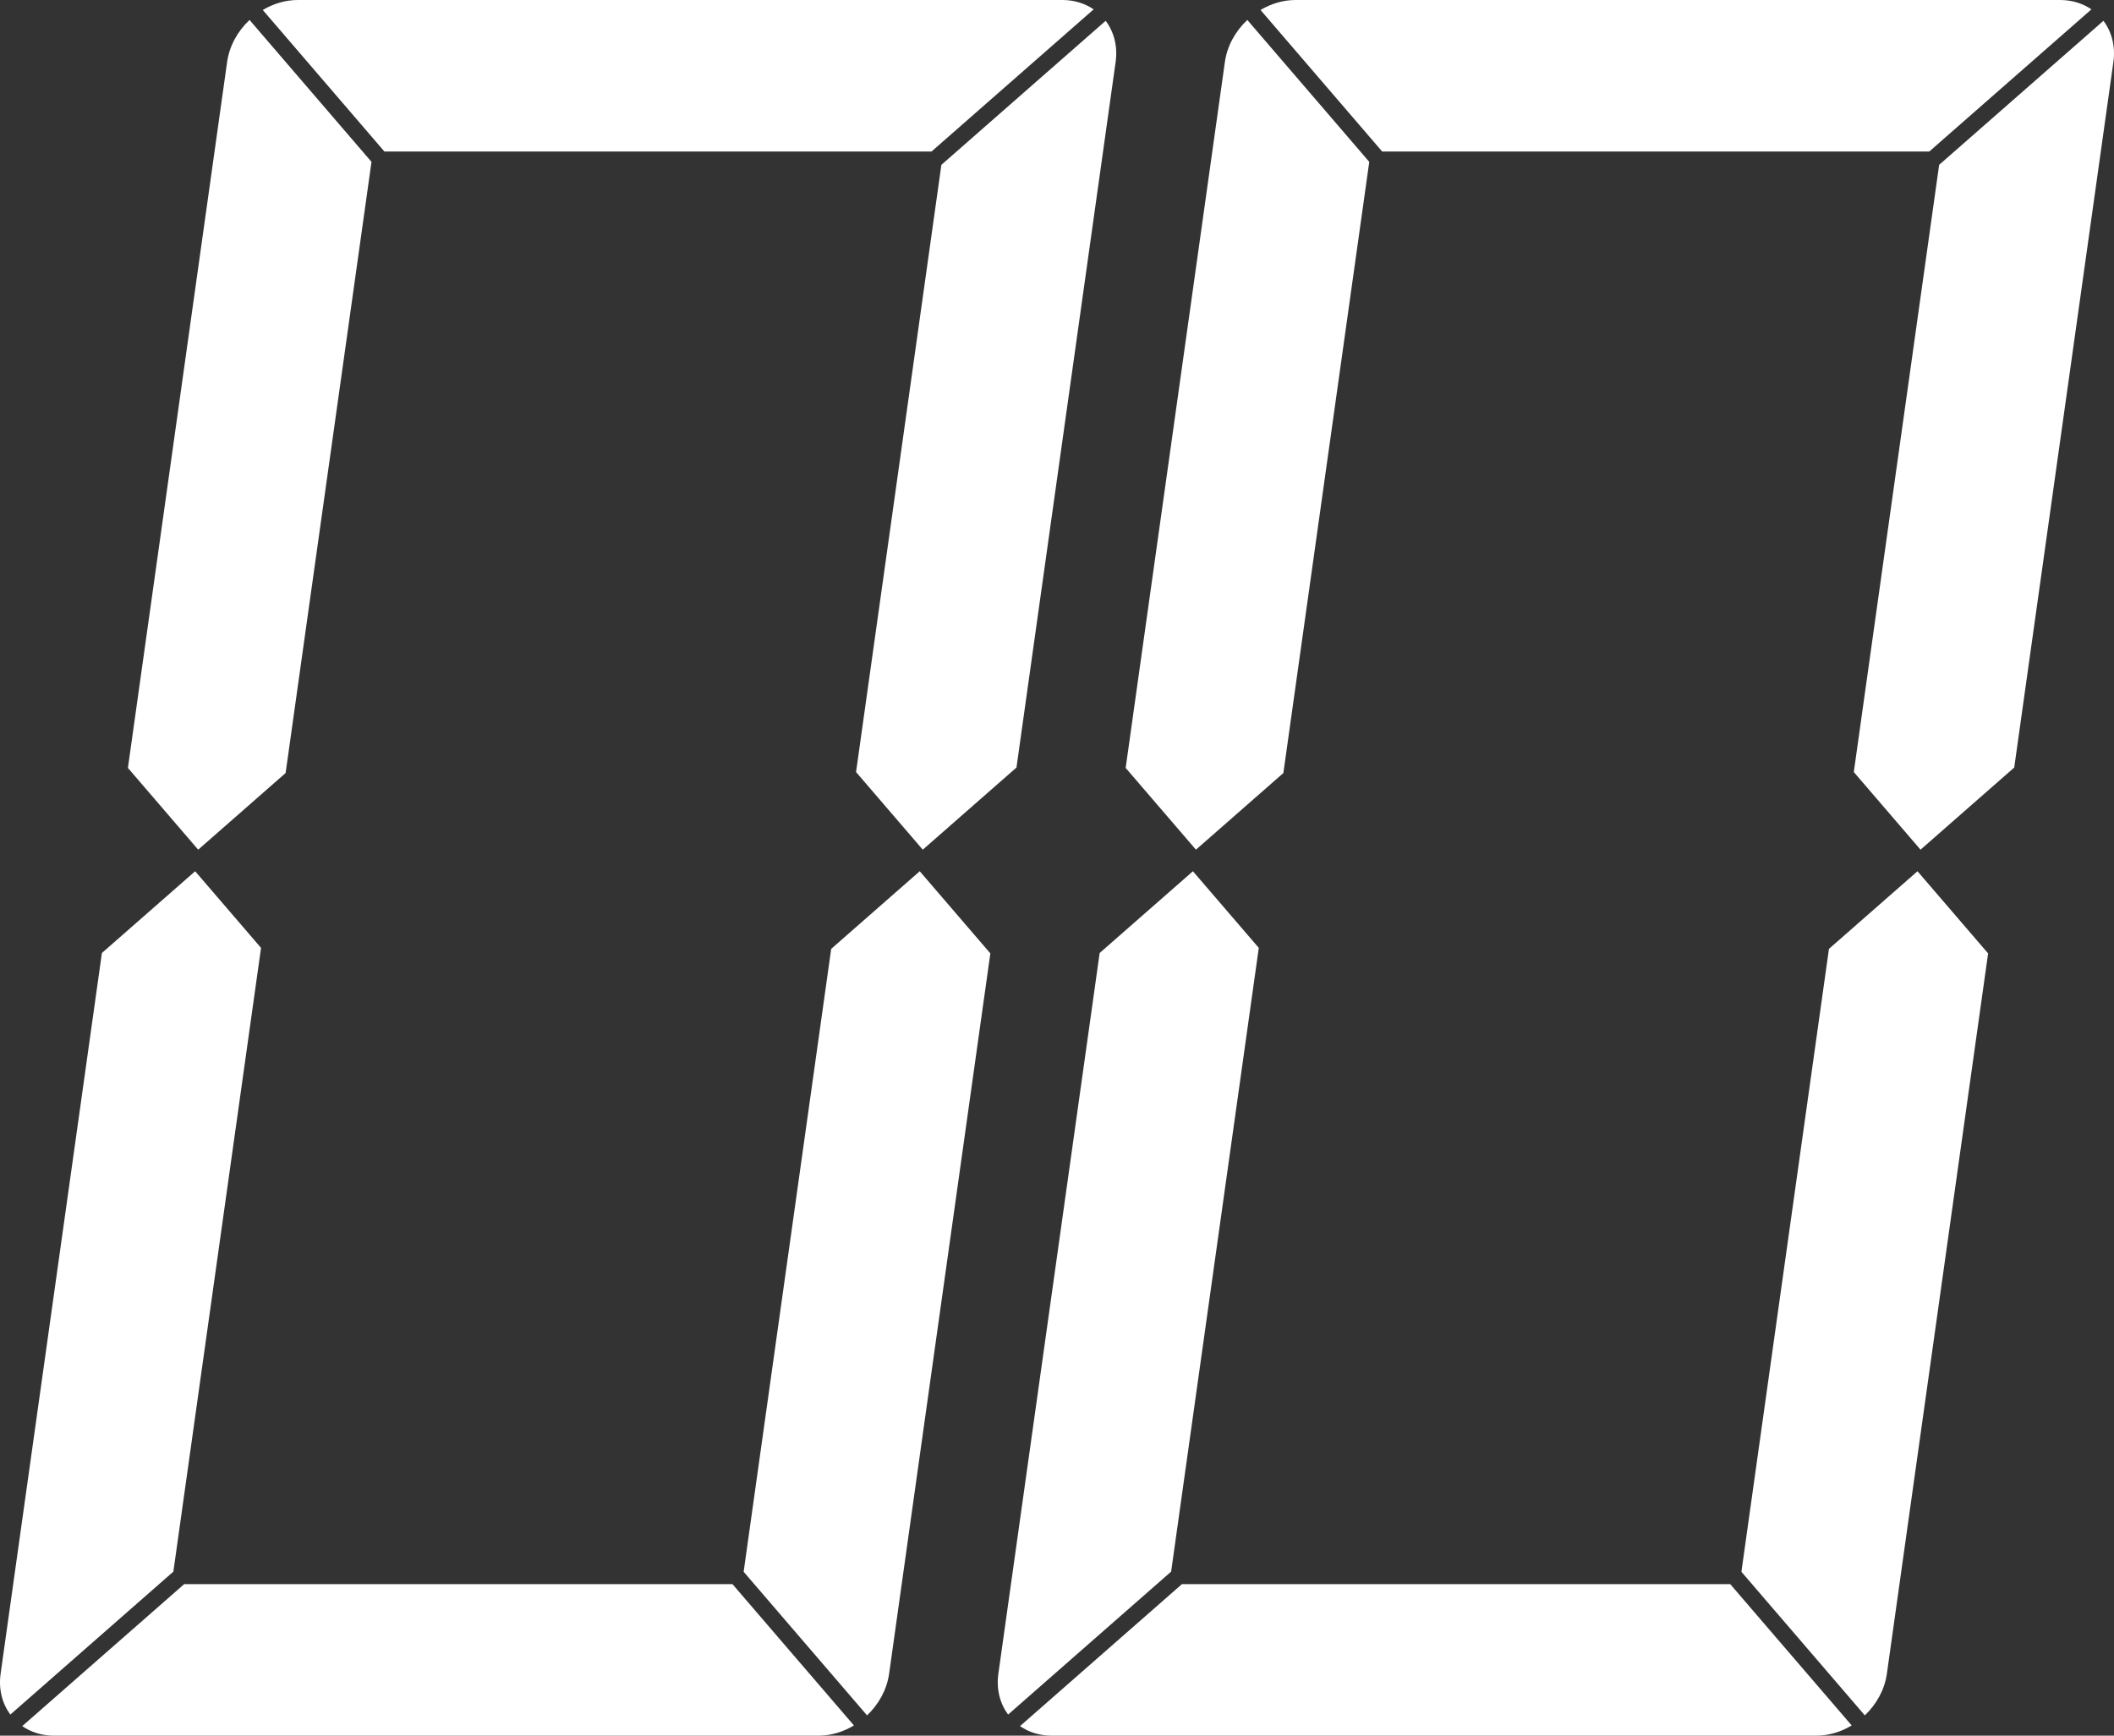
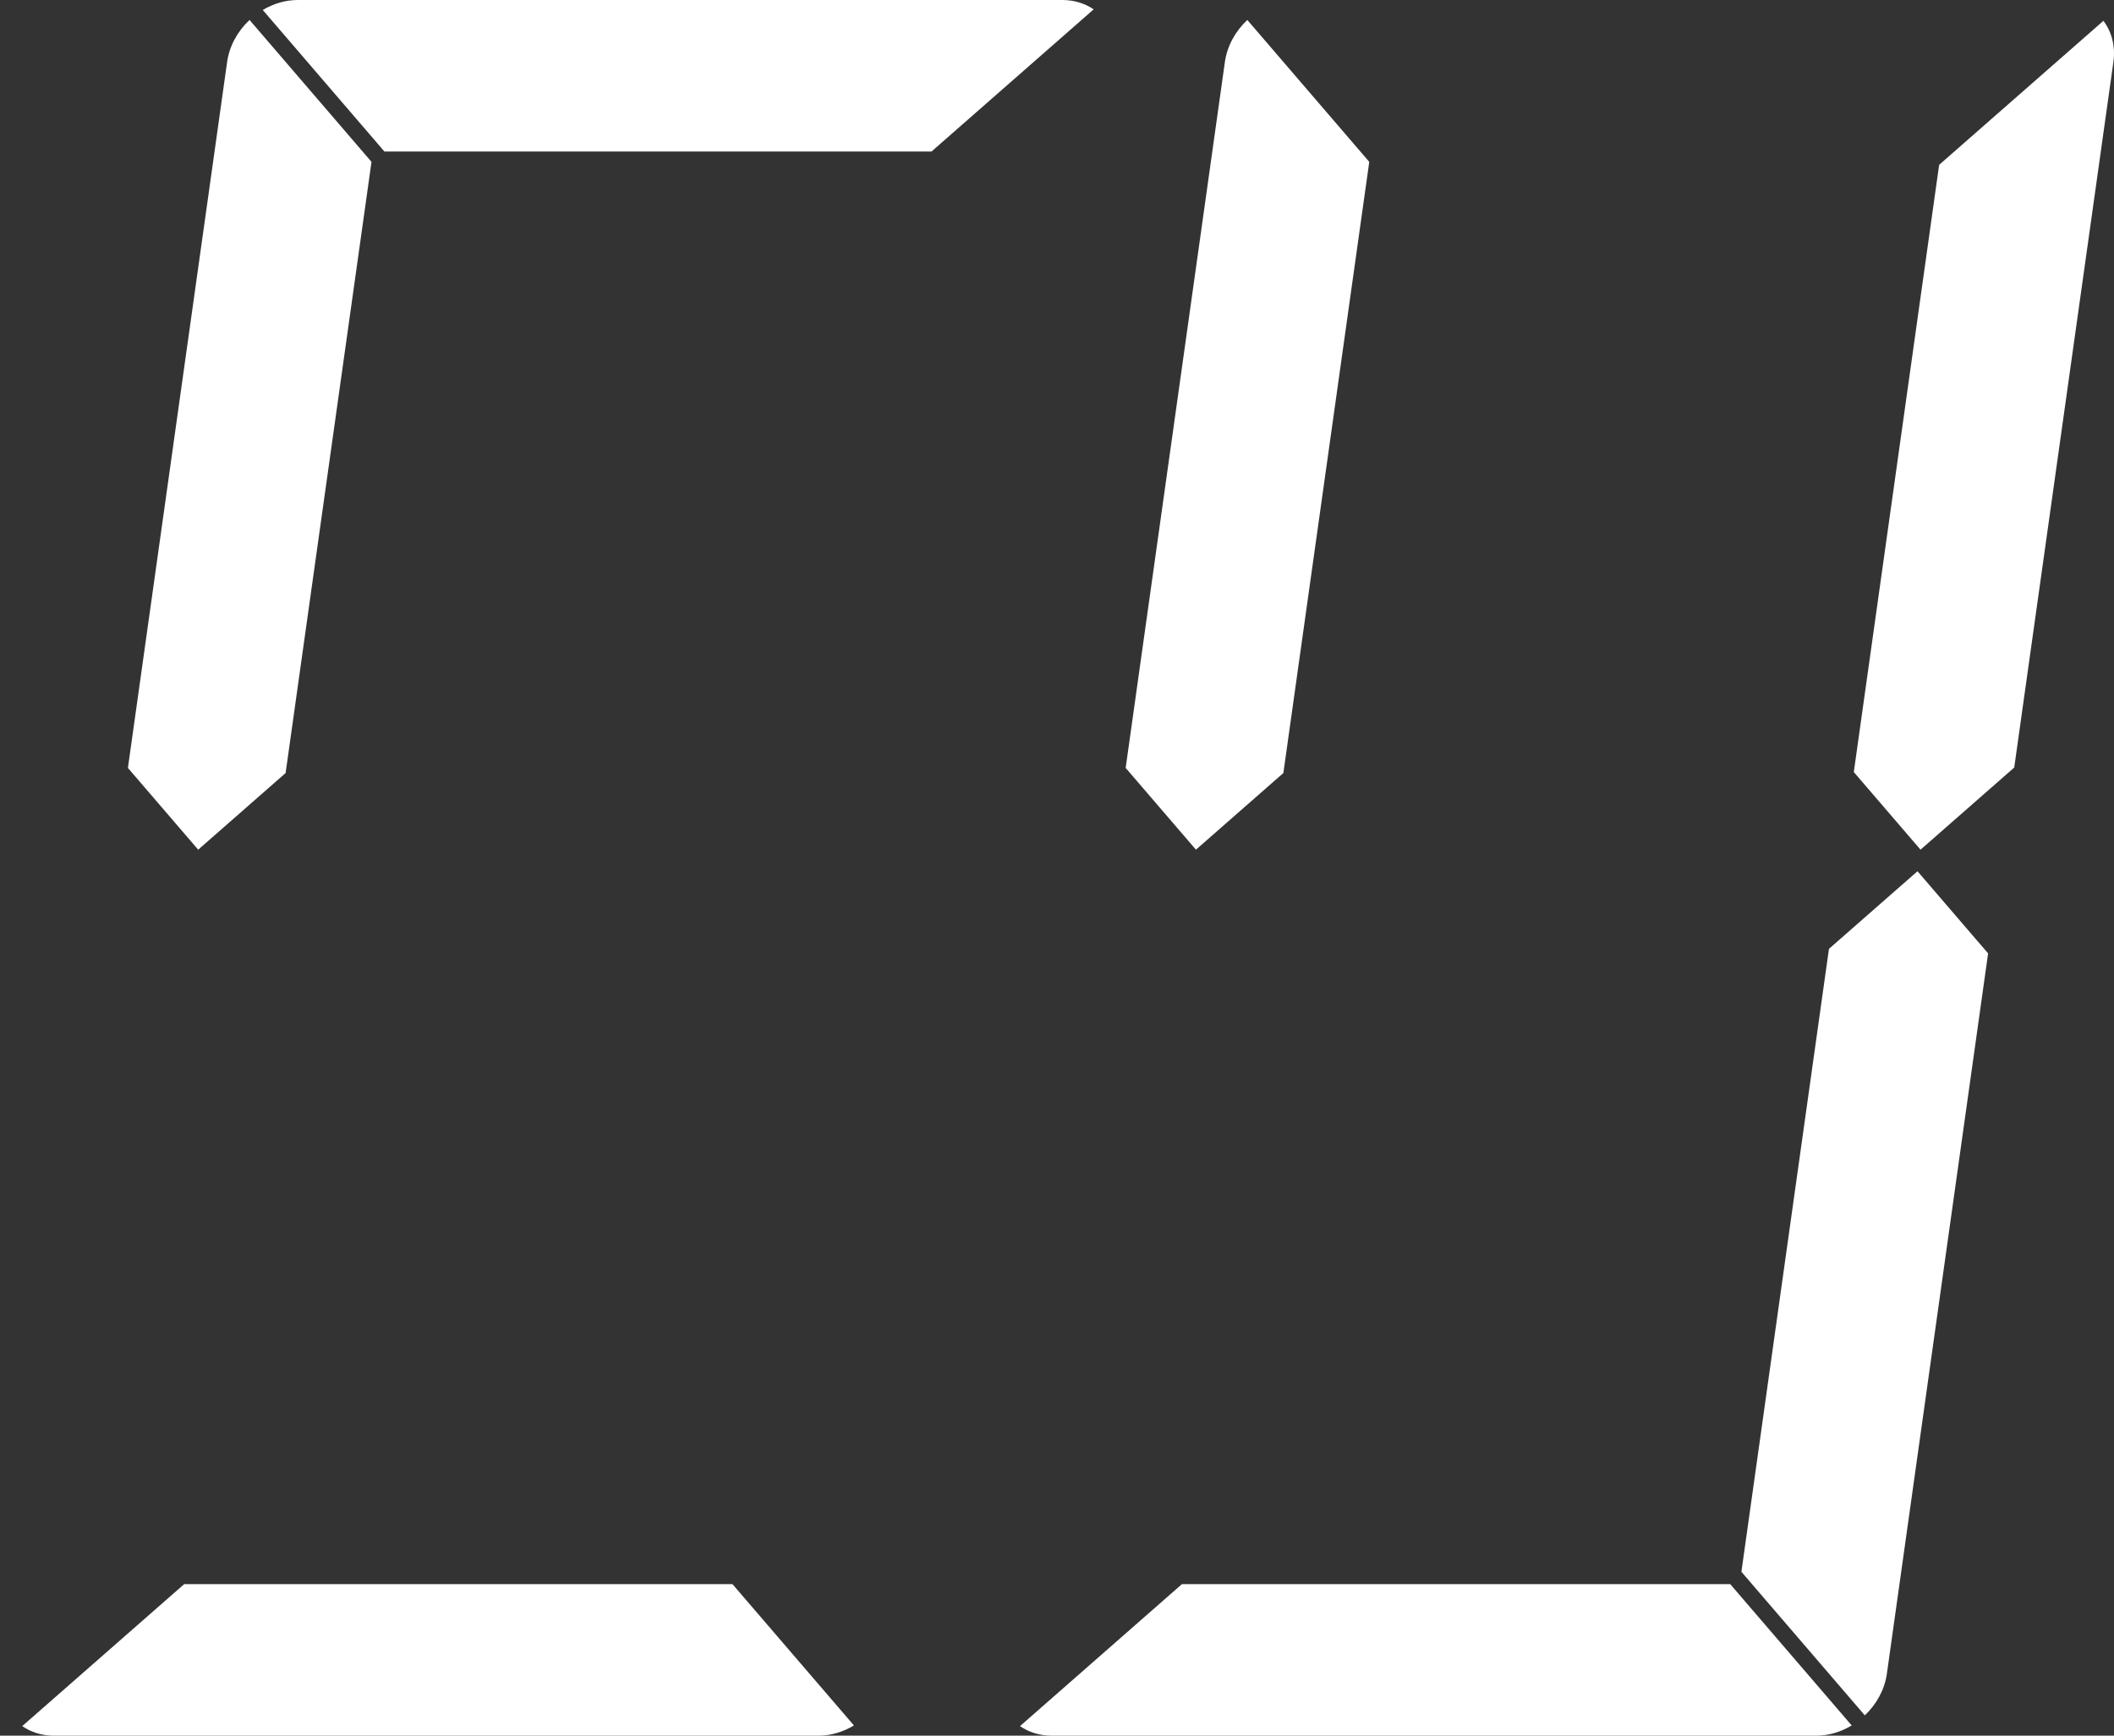
<svg xmlns="http://www.w3.org/2000/svg" version="1.1" id="Layer_1" x="0px" y="0px" width="511.543px" height="420px" viewBox="0 0 511.543 420" enable-background="new 0 0 511.543 420" xml:space="preserve">
  <rect x="0" y="0" width="511.543" height="420" fill="#333333" stroke="none" />
  <path fill="#FFFFFF" d="M60.384,4.83c-2.848,2.675-4.873,6.24-5.426,10.17L30.952,185.822l17.005,19.783l21.155-18.547  L89.896,39.168L60.384,4.83z" />
  <g>
    <path fill="#FFFFFF" d="M264.642,2.262C262.548,0.837,259.968,0,257.068,0h-185c-3.006,0-5.924,0.893-8.484,2.415l29.438,34.253   h132.38L264.642,2.262z" />
-     <path fill="#FFFFFF" d="M227.794,39.889l-20.648,146.934l16.145,18.783l22.674-19.88L269.958,15c0.539-3.83-0.42-7.314-2.41-9.966   L227.794,39.889z" />
  </g>
-   <path fill="#FFFFFF" d="M41.954,380.301l21.212-150.929l-15.941-18.547l-22.566,19.783L0.148,405  c-0.533,3.795,0.401,7.25,2.354,9.892L41.954,380.301z" />
  <g>
-     <path fill="#FFFFFF" d="M209.81,415.087c2.803-2.665,4.791-6.197,5.338-10.087l24.496-174.296l-17.086-19.879l-21.426,18.783   l-21.184,150.734L209.81,415.087z" />
    <path fill="#FFFFFF" d="M177.244,383.334H44.561l-39.178,34.35c2.108,1.459,4.72,2.316,7.657,2.316h185   c3.047,0,6.004-0.914,8.59-2.475L177.244,383.334z" />
  </g>
  <path fill="#FFFFFF" d="M301.822,4.83c-2.85,2.675-4.873,6.24-5.426,10.17l-24.008,170.822l17.004,19.783l21.156-18.547  l20.785-147.891L301.822,4.83z" />
  <g>
-     <path fill="#FFFFFF" d="M506.08,2.262C503.984,0.837,501.404,0,498.503,0h-185c-3.004,0-5.922,0.893-8.484,2.415l29.439,34.253   h132.379L506.08,2.262z" />
    <path fill="#FFFFFF" d="M469.232,39.889l-20.65,146.934l16.145,18.783l22.676-19.88L511.396,15c0.537-3.83-0.42-7.314-2.41-9.966   L469.232,39.889z" />
  </g>
-   <path fill="#FFFFFF" d="M283.39,380.301l21.211-150.929l-15.941-18.547l-22.566,19.783L241.585,405  c-0.533,3.795,0.4,7.25,2.354,9.892L283.39,380.301z" />
  <g>
    <path fill="#FFFFFF" d="M451.246,415.087c2.803-2.665,4.793-6.197,5.34-10.087l24.494-174.296l-17.086-19.879l-21.426,18.783   l-21.184,150.734L451.246,415.087z" />
    <path fill="#FFFFFF" d="M418.681,383.334H285.998l-39.178,34.35c2.109,1.459,4.721,2.316,7.656,2.316h185   c3.047,0,6.006-0.914,8.592-2.475L418.681,383.334z" />
  </g>
</svg>